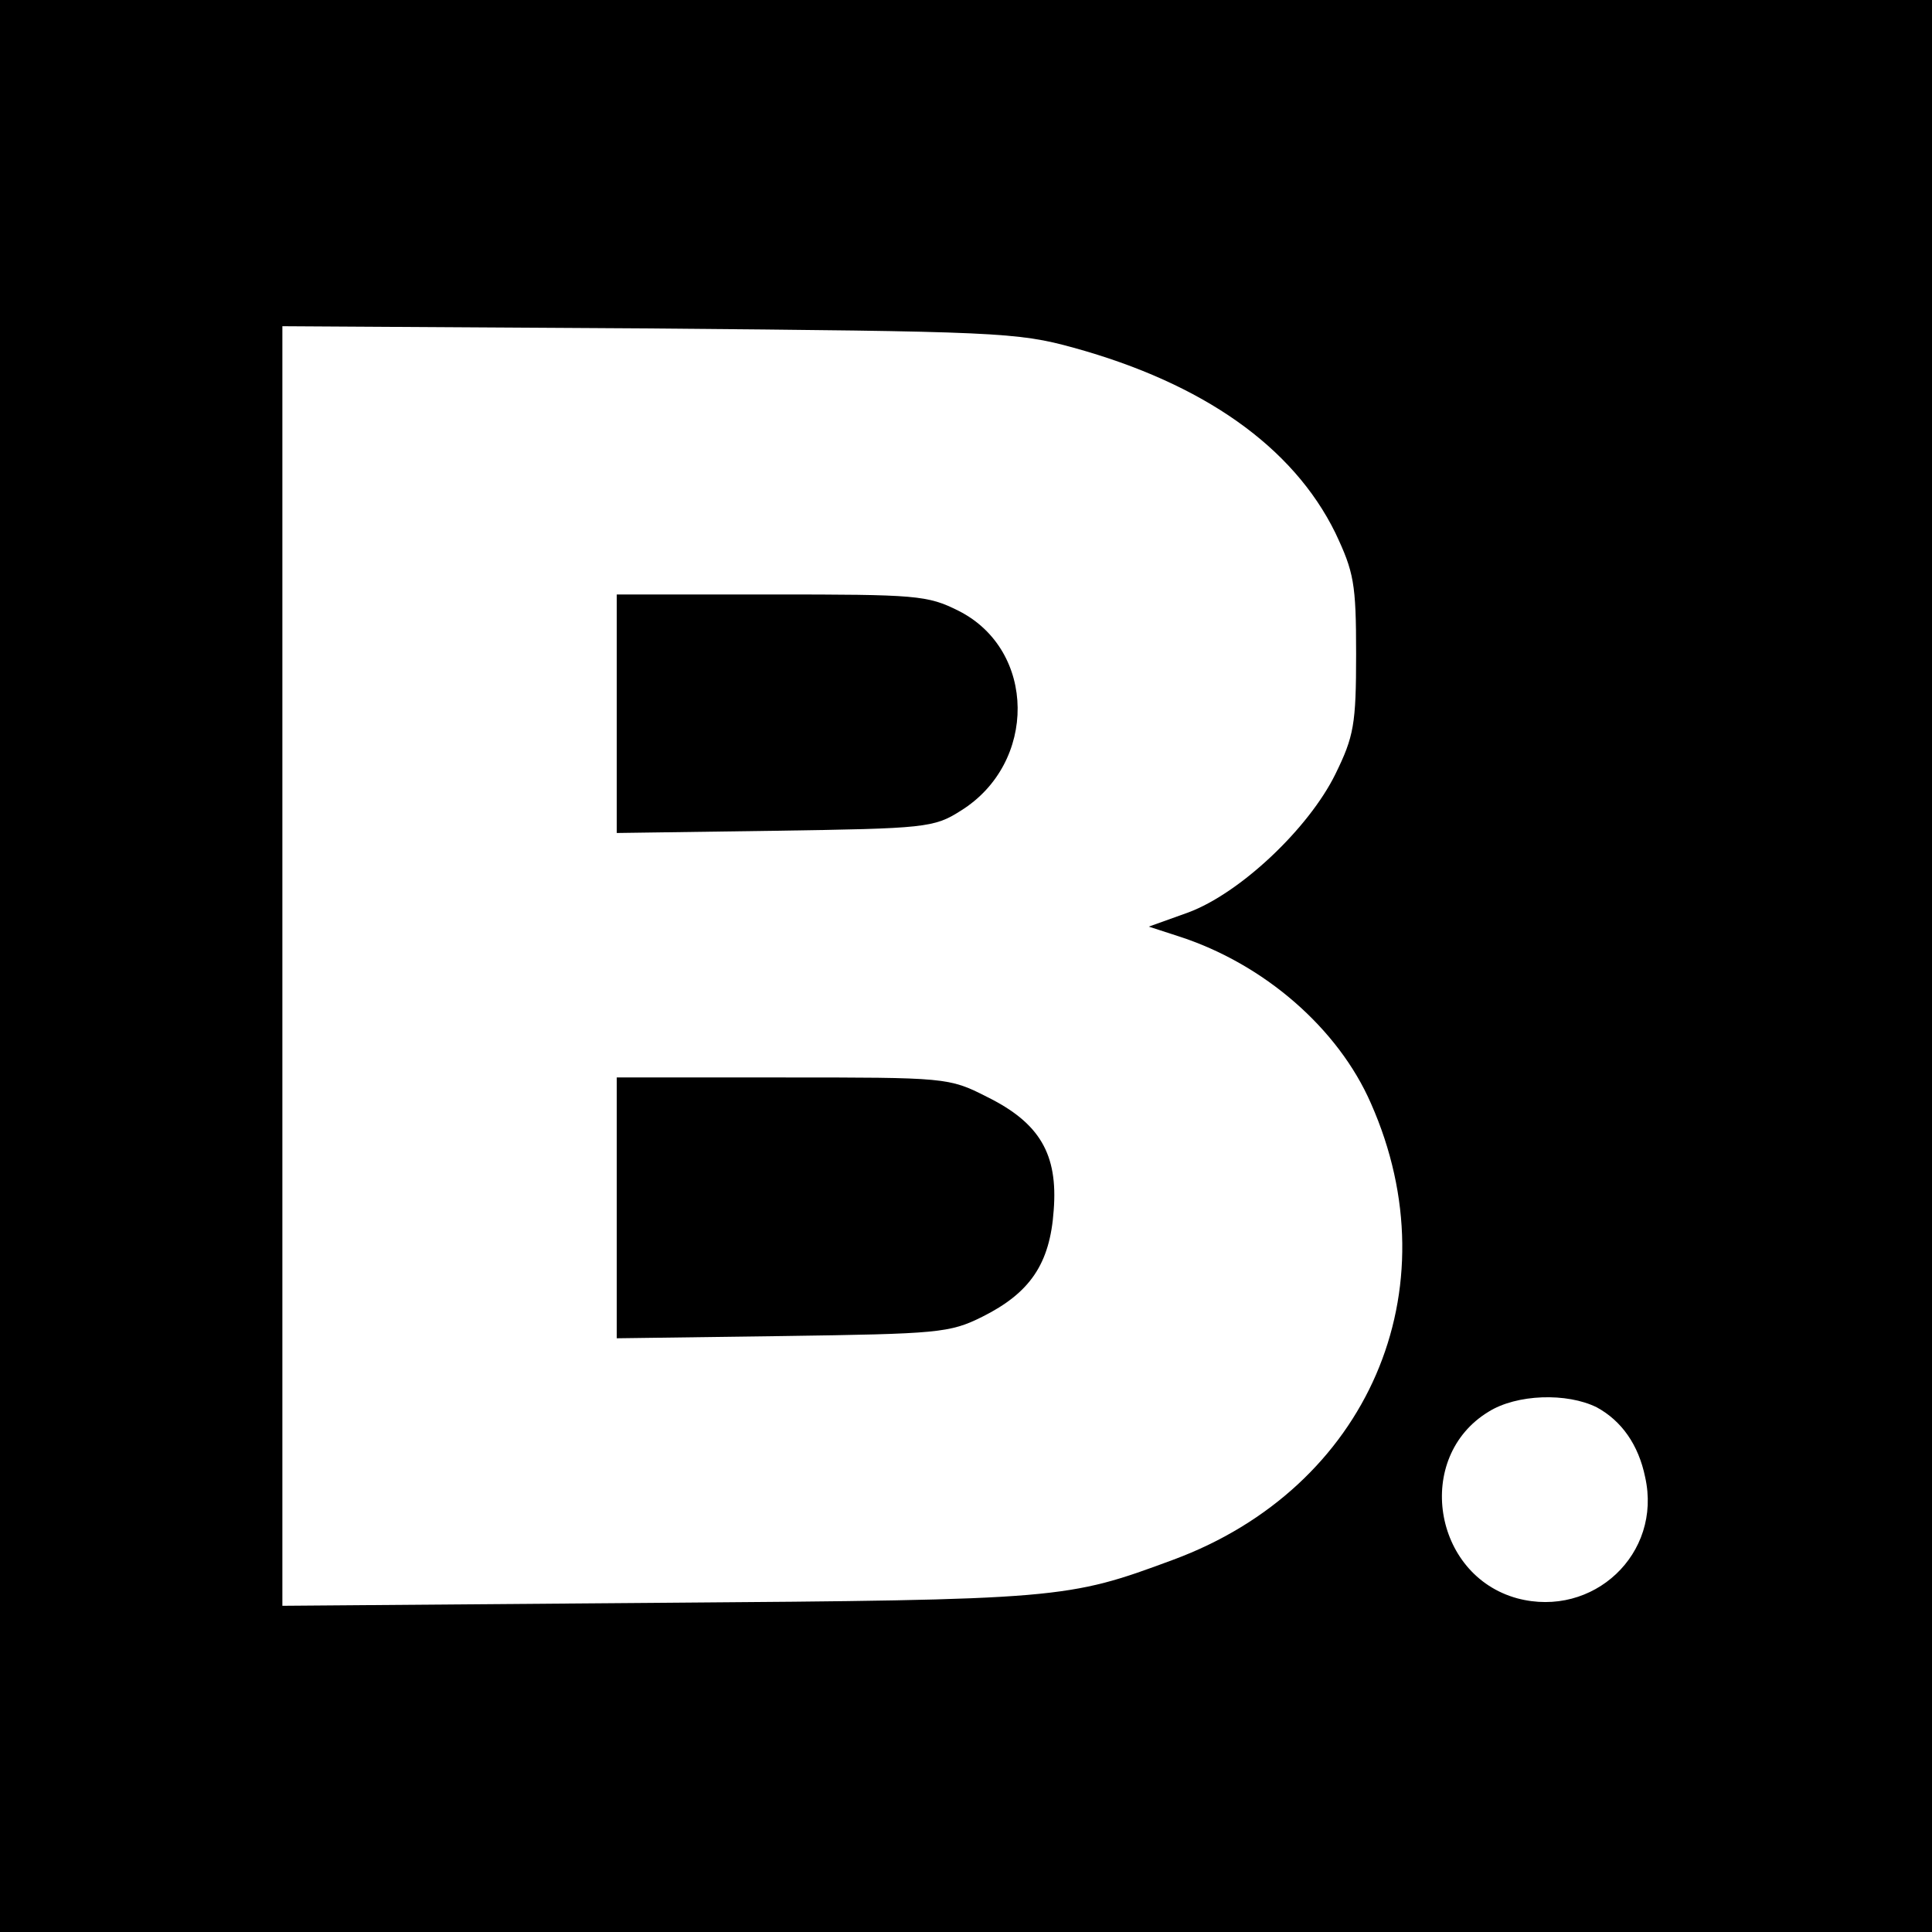
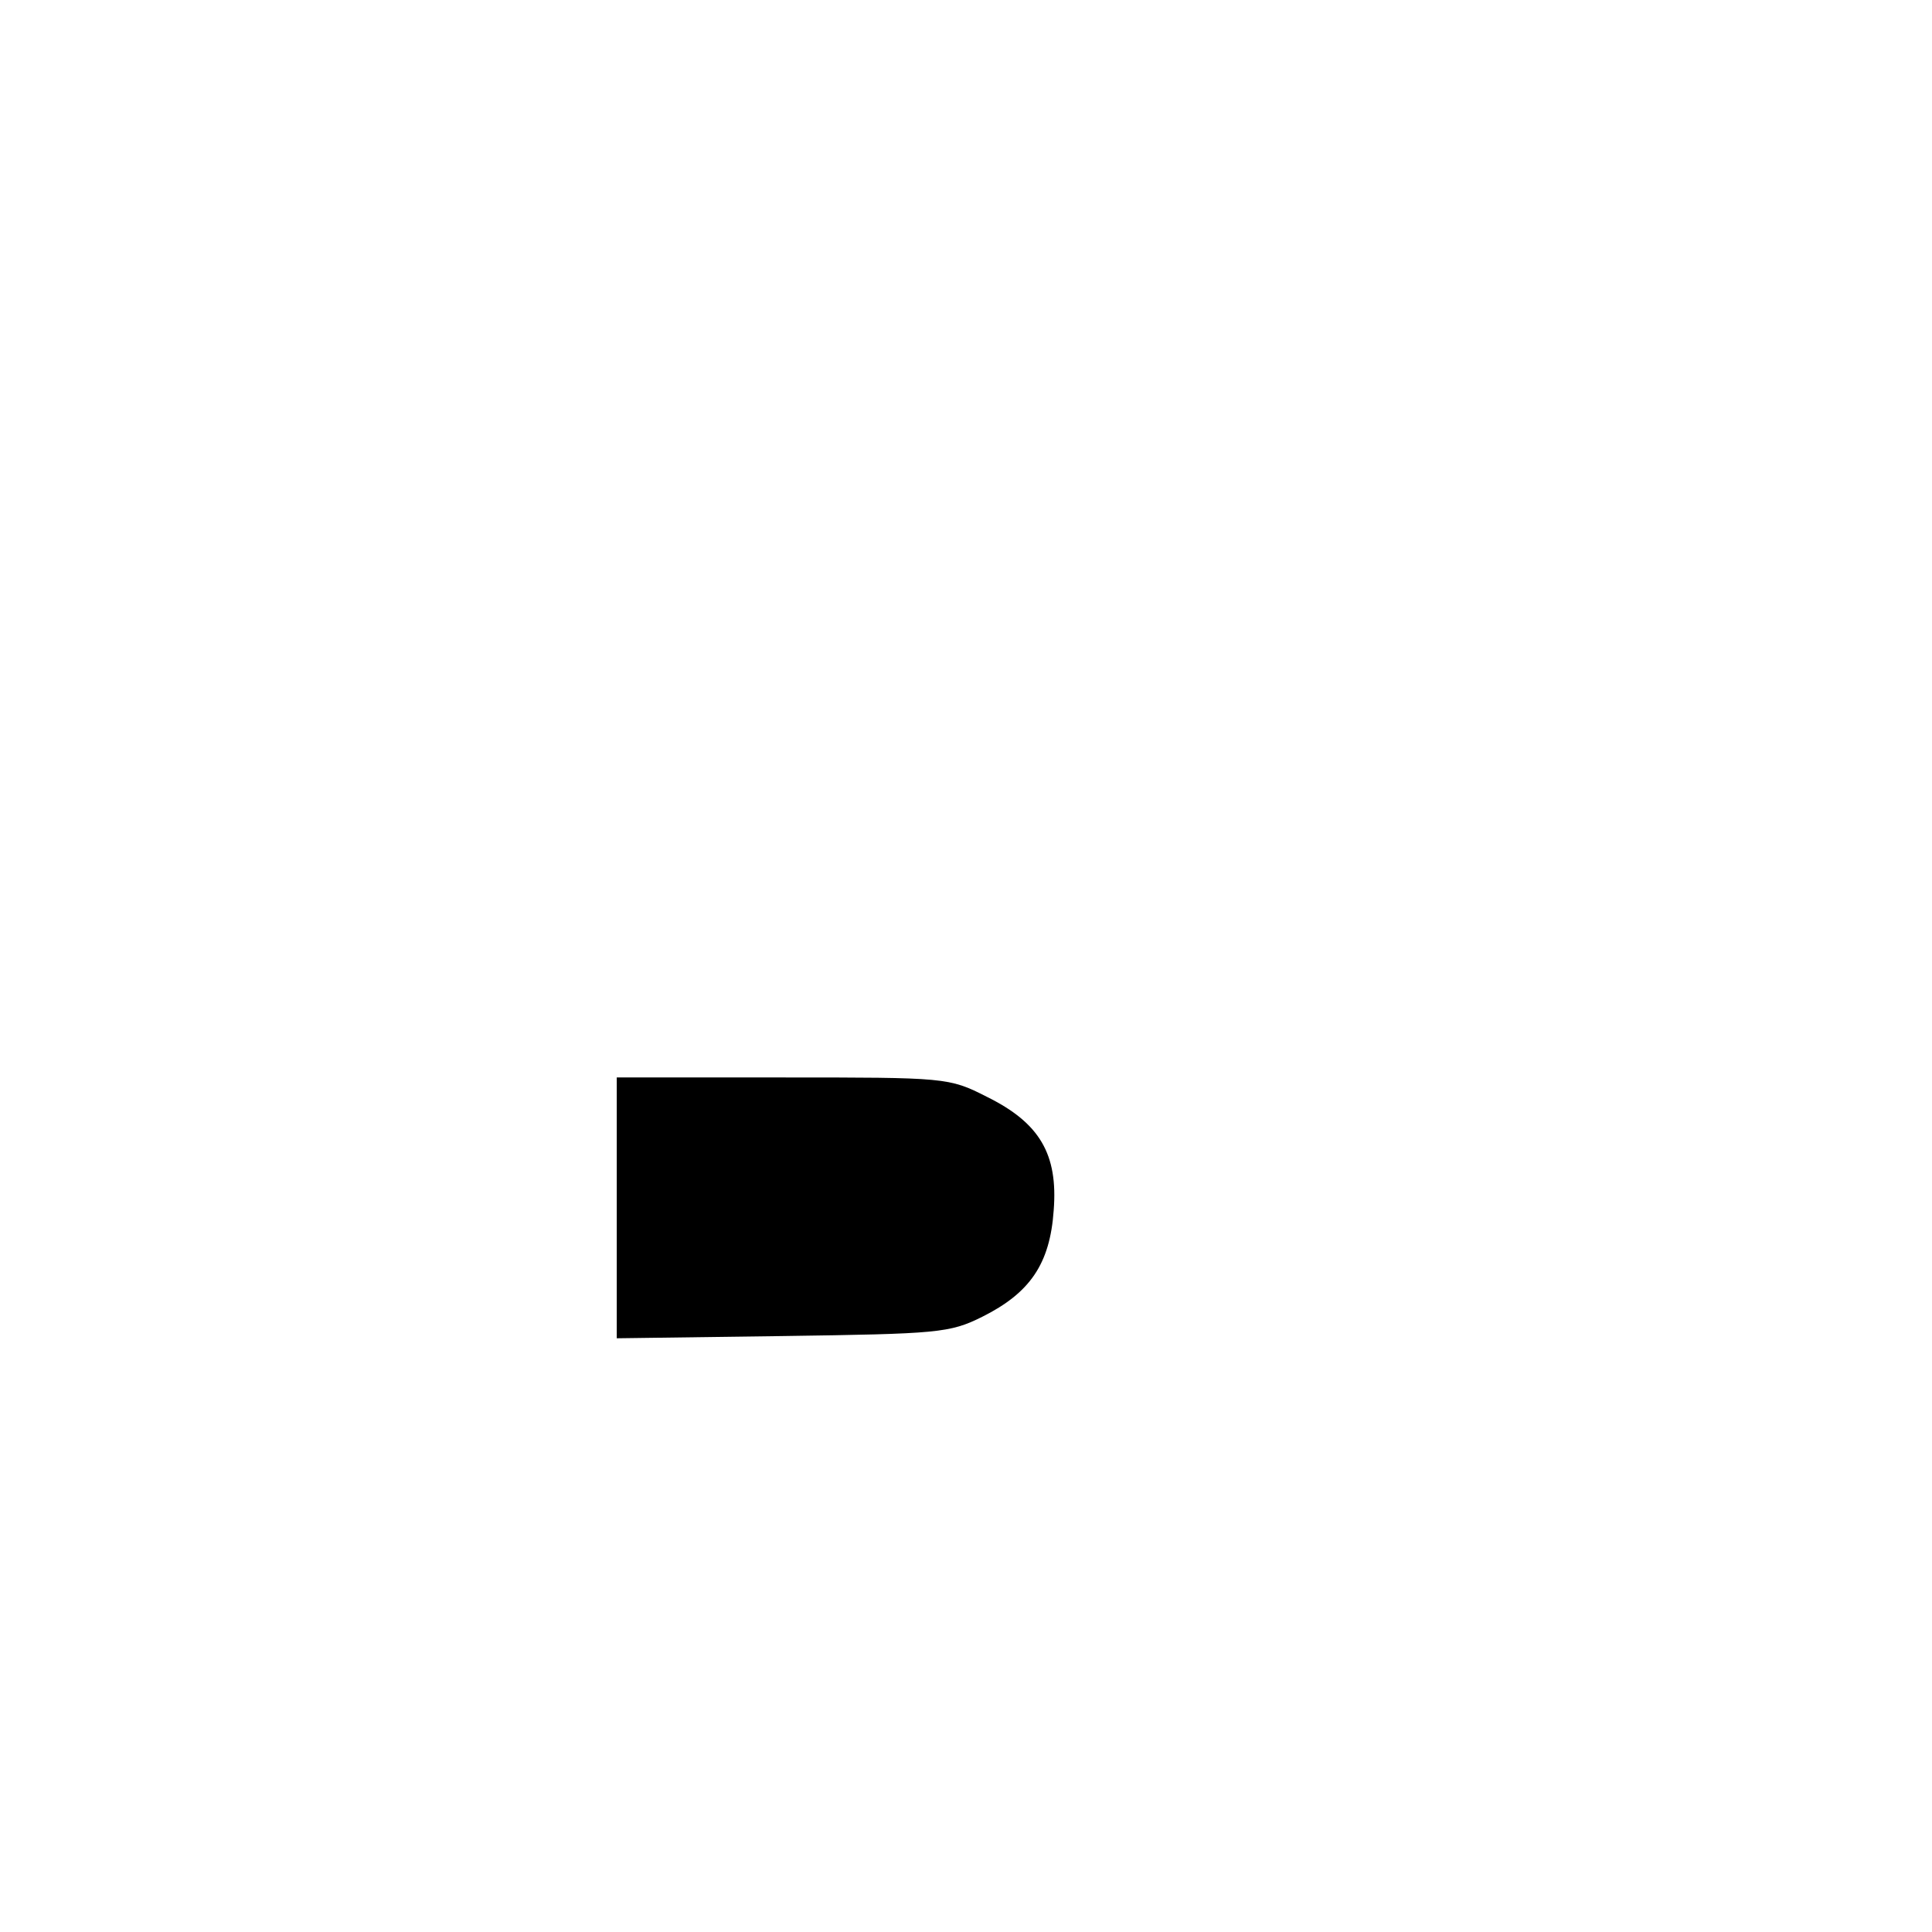
<svg xmlns="http://www.w3.org/2000/svg" version="1.0" width="260pt" height="260pt" viewBox="0 0 260 260" preserveAspectRatio="xMidYMid meet">
  <g transform="translate(0,260) scale(0.1,-0.1)" fill="#000000" stroke="none">
-     <path d="M0 1300 l0 -1300 1300 0 1300 0 0 1300 0 1300 -1300 0 -1300 0 0 -1300z m1445 832 c174 -48 295 -133 352 -249 25 -53 28 -68 28 -163 0 -95 -3 -111 -28 -162 -36 -73 -128 -160 -198 -186 l-53 -19 40 -13 c115 -37 215 -124 259 -225 111 -251 -4 -517 -266 -614 -143 -53 -150 -54 -691 -58 l-508 -4 0 861 0 861 493 -3 c468 -4 496 -5 572 -26z m704 -1426 c33 -18 56 -50 65 -94 23 -103 -70 -190 -172 -163 -114 31 -139 190 -39 251 38 24 106 26 146 6z" />
-     <path d="M830 1639 l0 -160 213 3 c202 3 214 4 250 27 103 64 102 216 -3 269 -42 21 -56 22 -252 22 l-208 0 0 -161z" />
    <path d="M830 974 l0 -175 223 3 c209 3 225 4 269 26 64 32 91 71 96 143 6 76 -19 118 -90 153 -51 26 -55 26 -275 26 l-223 0 0 -176z" />
  </g>
</svg>